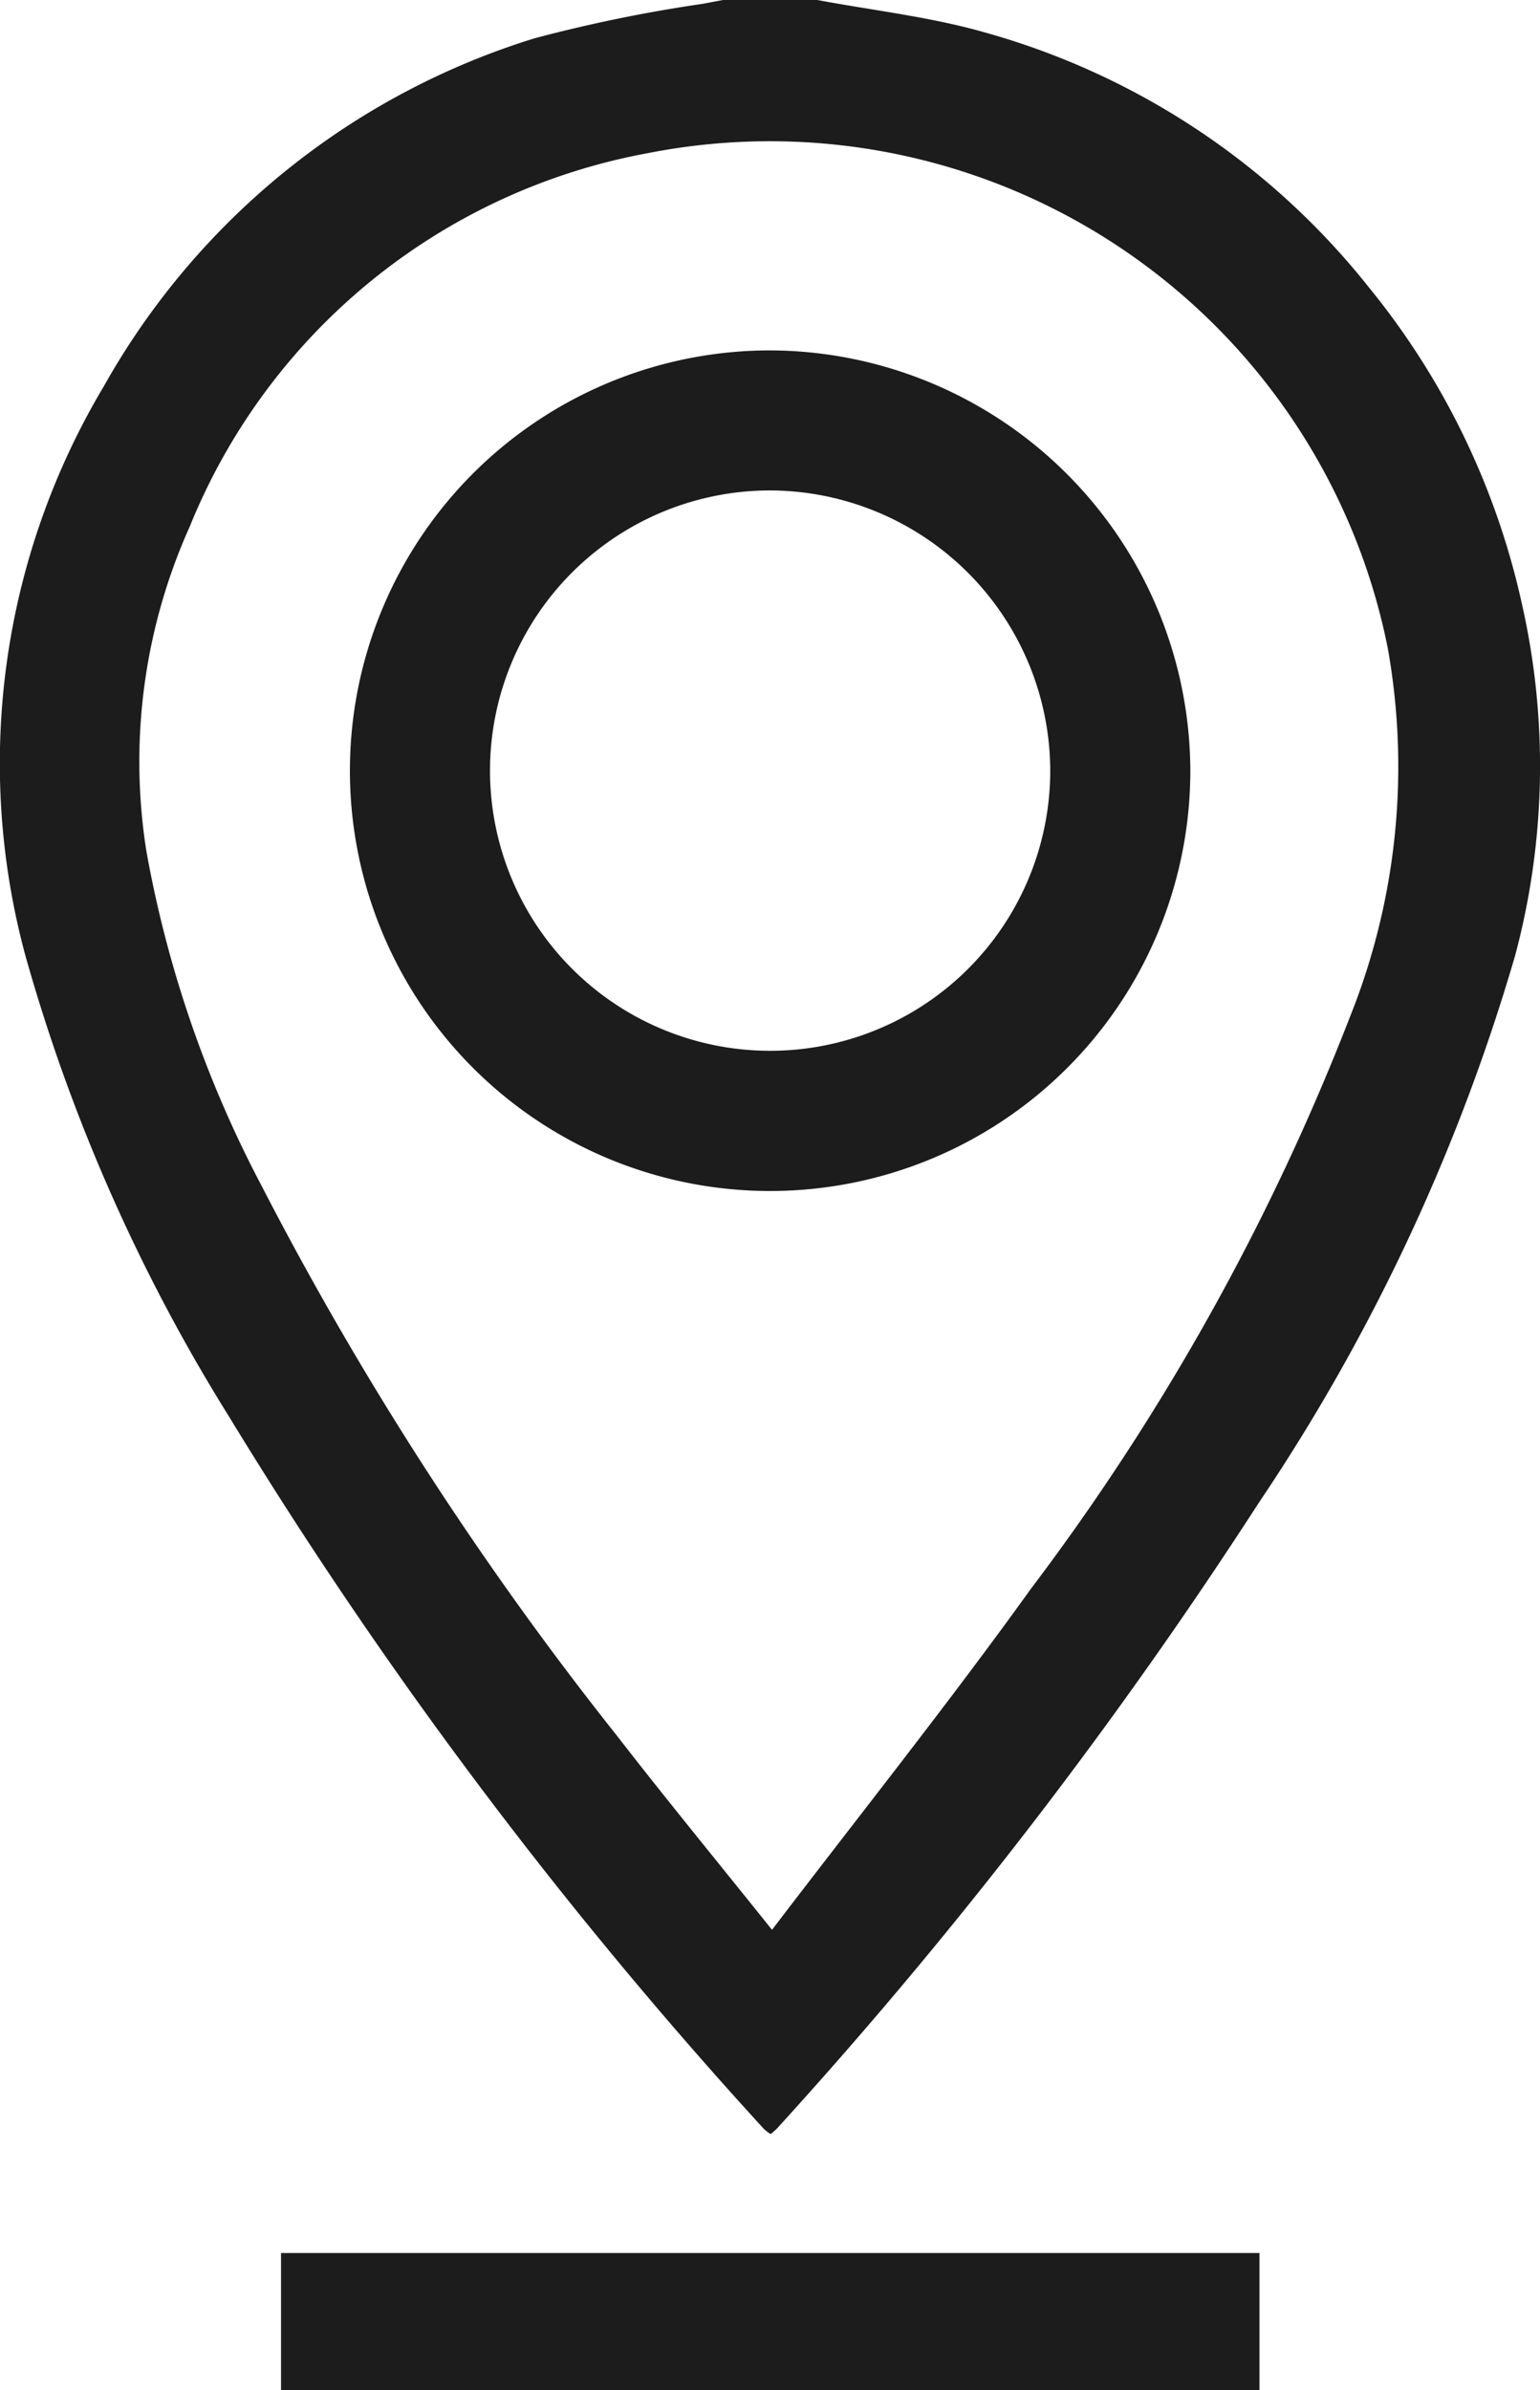
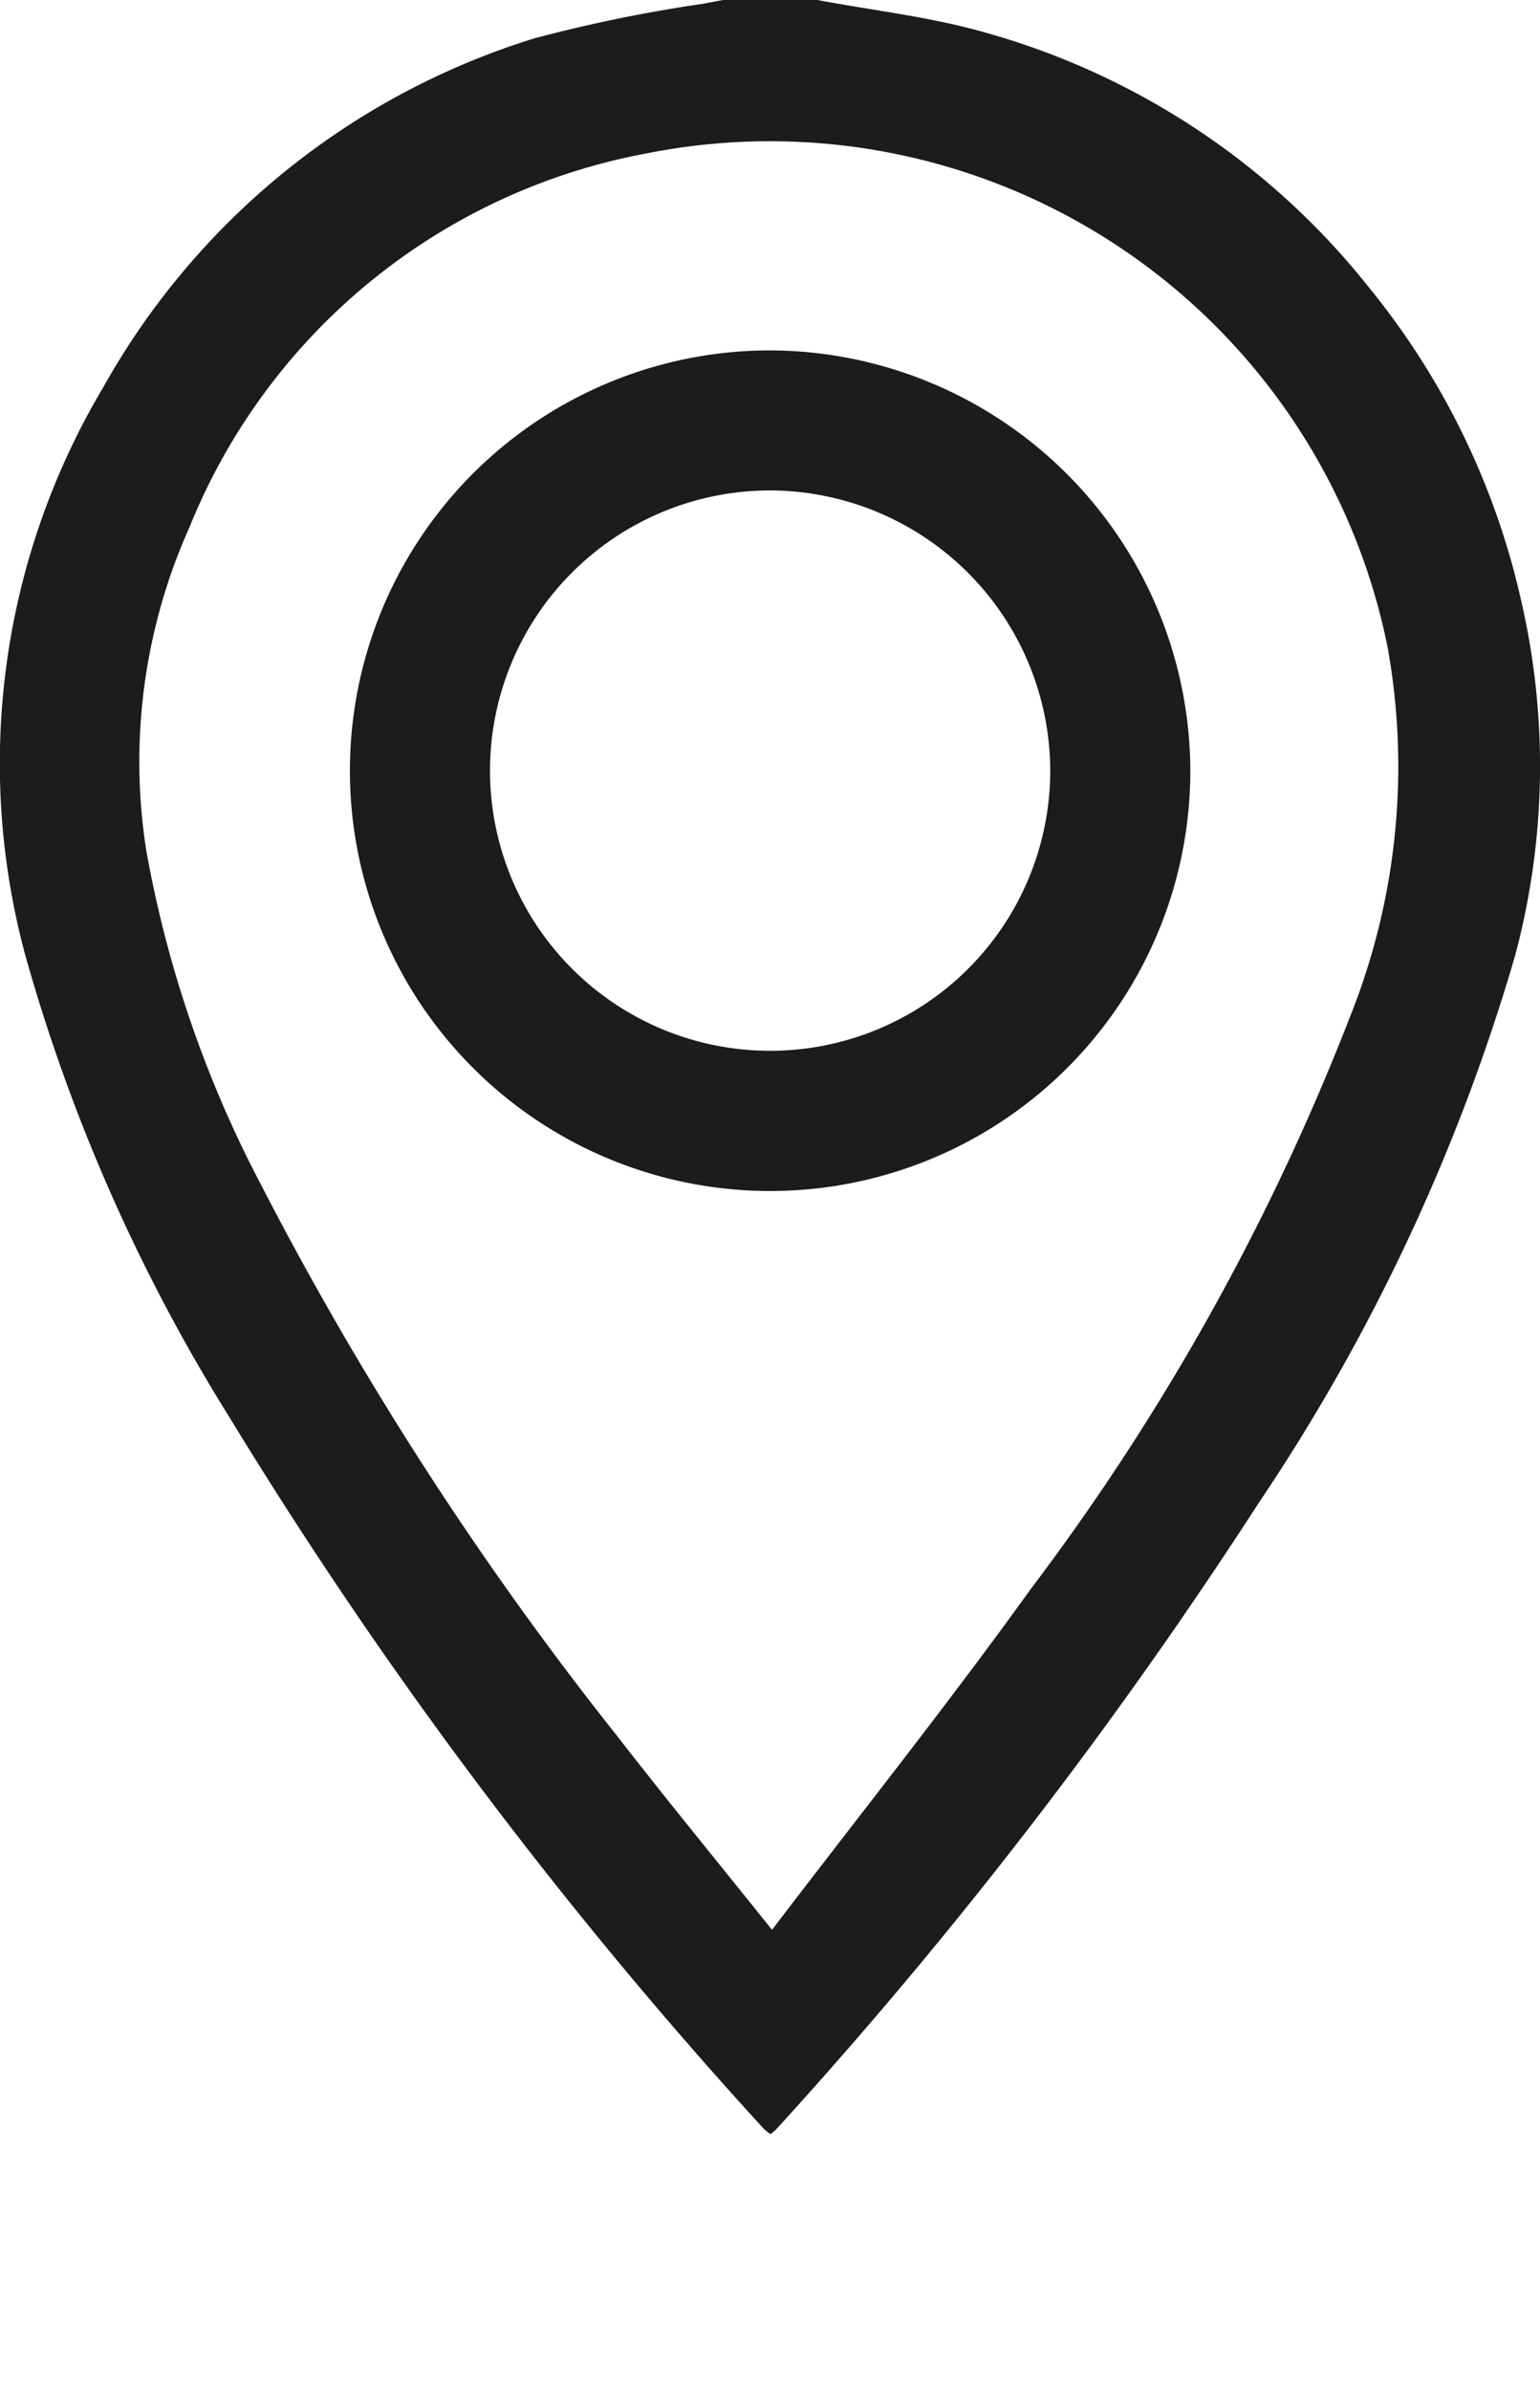
<svg xmlns="http://www.w3.org/2000/svg" width="18.819" height="29.202" viewBox="0 0 18.819 29.202">
  <defs>
    <clipPath id="clip-path">
      <rect id="Rectangle_744" data-name="Rectangle 744" width="18.819" height="29.202" fill="#1c1c1c" />
    </clipPath>
  </defs>
  <g id="Groupe_7810" data-name="Groupe 7810" clip-path="url(#clip-path)">
    <path id="Tracé_7006" data-name="Tracé 7006" d="M9.982,0c.688.129,1.391.207,2.063.4a9.121,9.121,0,0,1,4.692,3.123,9.253,9.253,0,0,1,1.857,3.839,8.96,8.96,0,0,1-.08,4.317,23.943,23.943,0,0,1-3.13,6.68,58.549,58.549,0,0,1-5.893,7.651.856.856,0,0,1-.074.064.556.556,0,0,1-.084-.065A56.272,56.272,0,0,1,2.8,17.31,21.748,21.748,0,0,1,.31,11.675,8.987,8.987,0,0,1,1.269,4.72,9.119,9.119,0,0,1,6.532.469,18.283,18.283,0,0,1,8.591.047C8.674.031,8.757.016,8.84,0ZM9.436,23.576C10.525,22.149,11.6,20.8,12.6,19.409a28.933,28.933,0,0,0,3.9-6.993,8.215,8.215,0,0,0,.458-4.5A7.7,7.7,0,0,0,7.918,1.872a7.5,7.5,0,0,0-5.6,4.564,7,7,0,0,0-.53,3.959,14.08,14.08,0,0,0,1.4,4.077,41.158,41.158,0,0,0,4.355,6.74c.6.774,1.219,1.527,1.889,2.364" transform="translate(0 -0.001)" fill="#1c1c1c" />
-     <rect id="Rectangle_743" data-name="Rectangle 743" width="11.957" height="1.676" transform="translate(3.434 27.526)" fill="#1c1c1c" />
    <path id="Tracé_7007" data-name="Tracé 7007" d="M36.261,31.141a5.135,5.135,0,1,1-5.145-5.124,5.152,5.152,0,0,1,5.145,5.124m-5.135-3.413a3.423,3.423,0,1,0,3.423,3.43,3.433,3.433,0,0,0-3.423-3.43" transform="translate(-21.715 -21.736)" fill="#1c1c1c" />
  </g>
</svg>